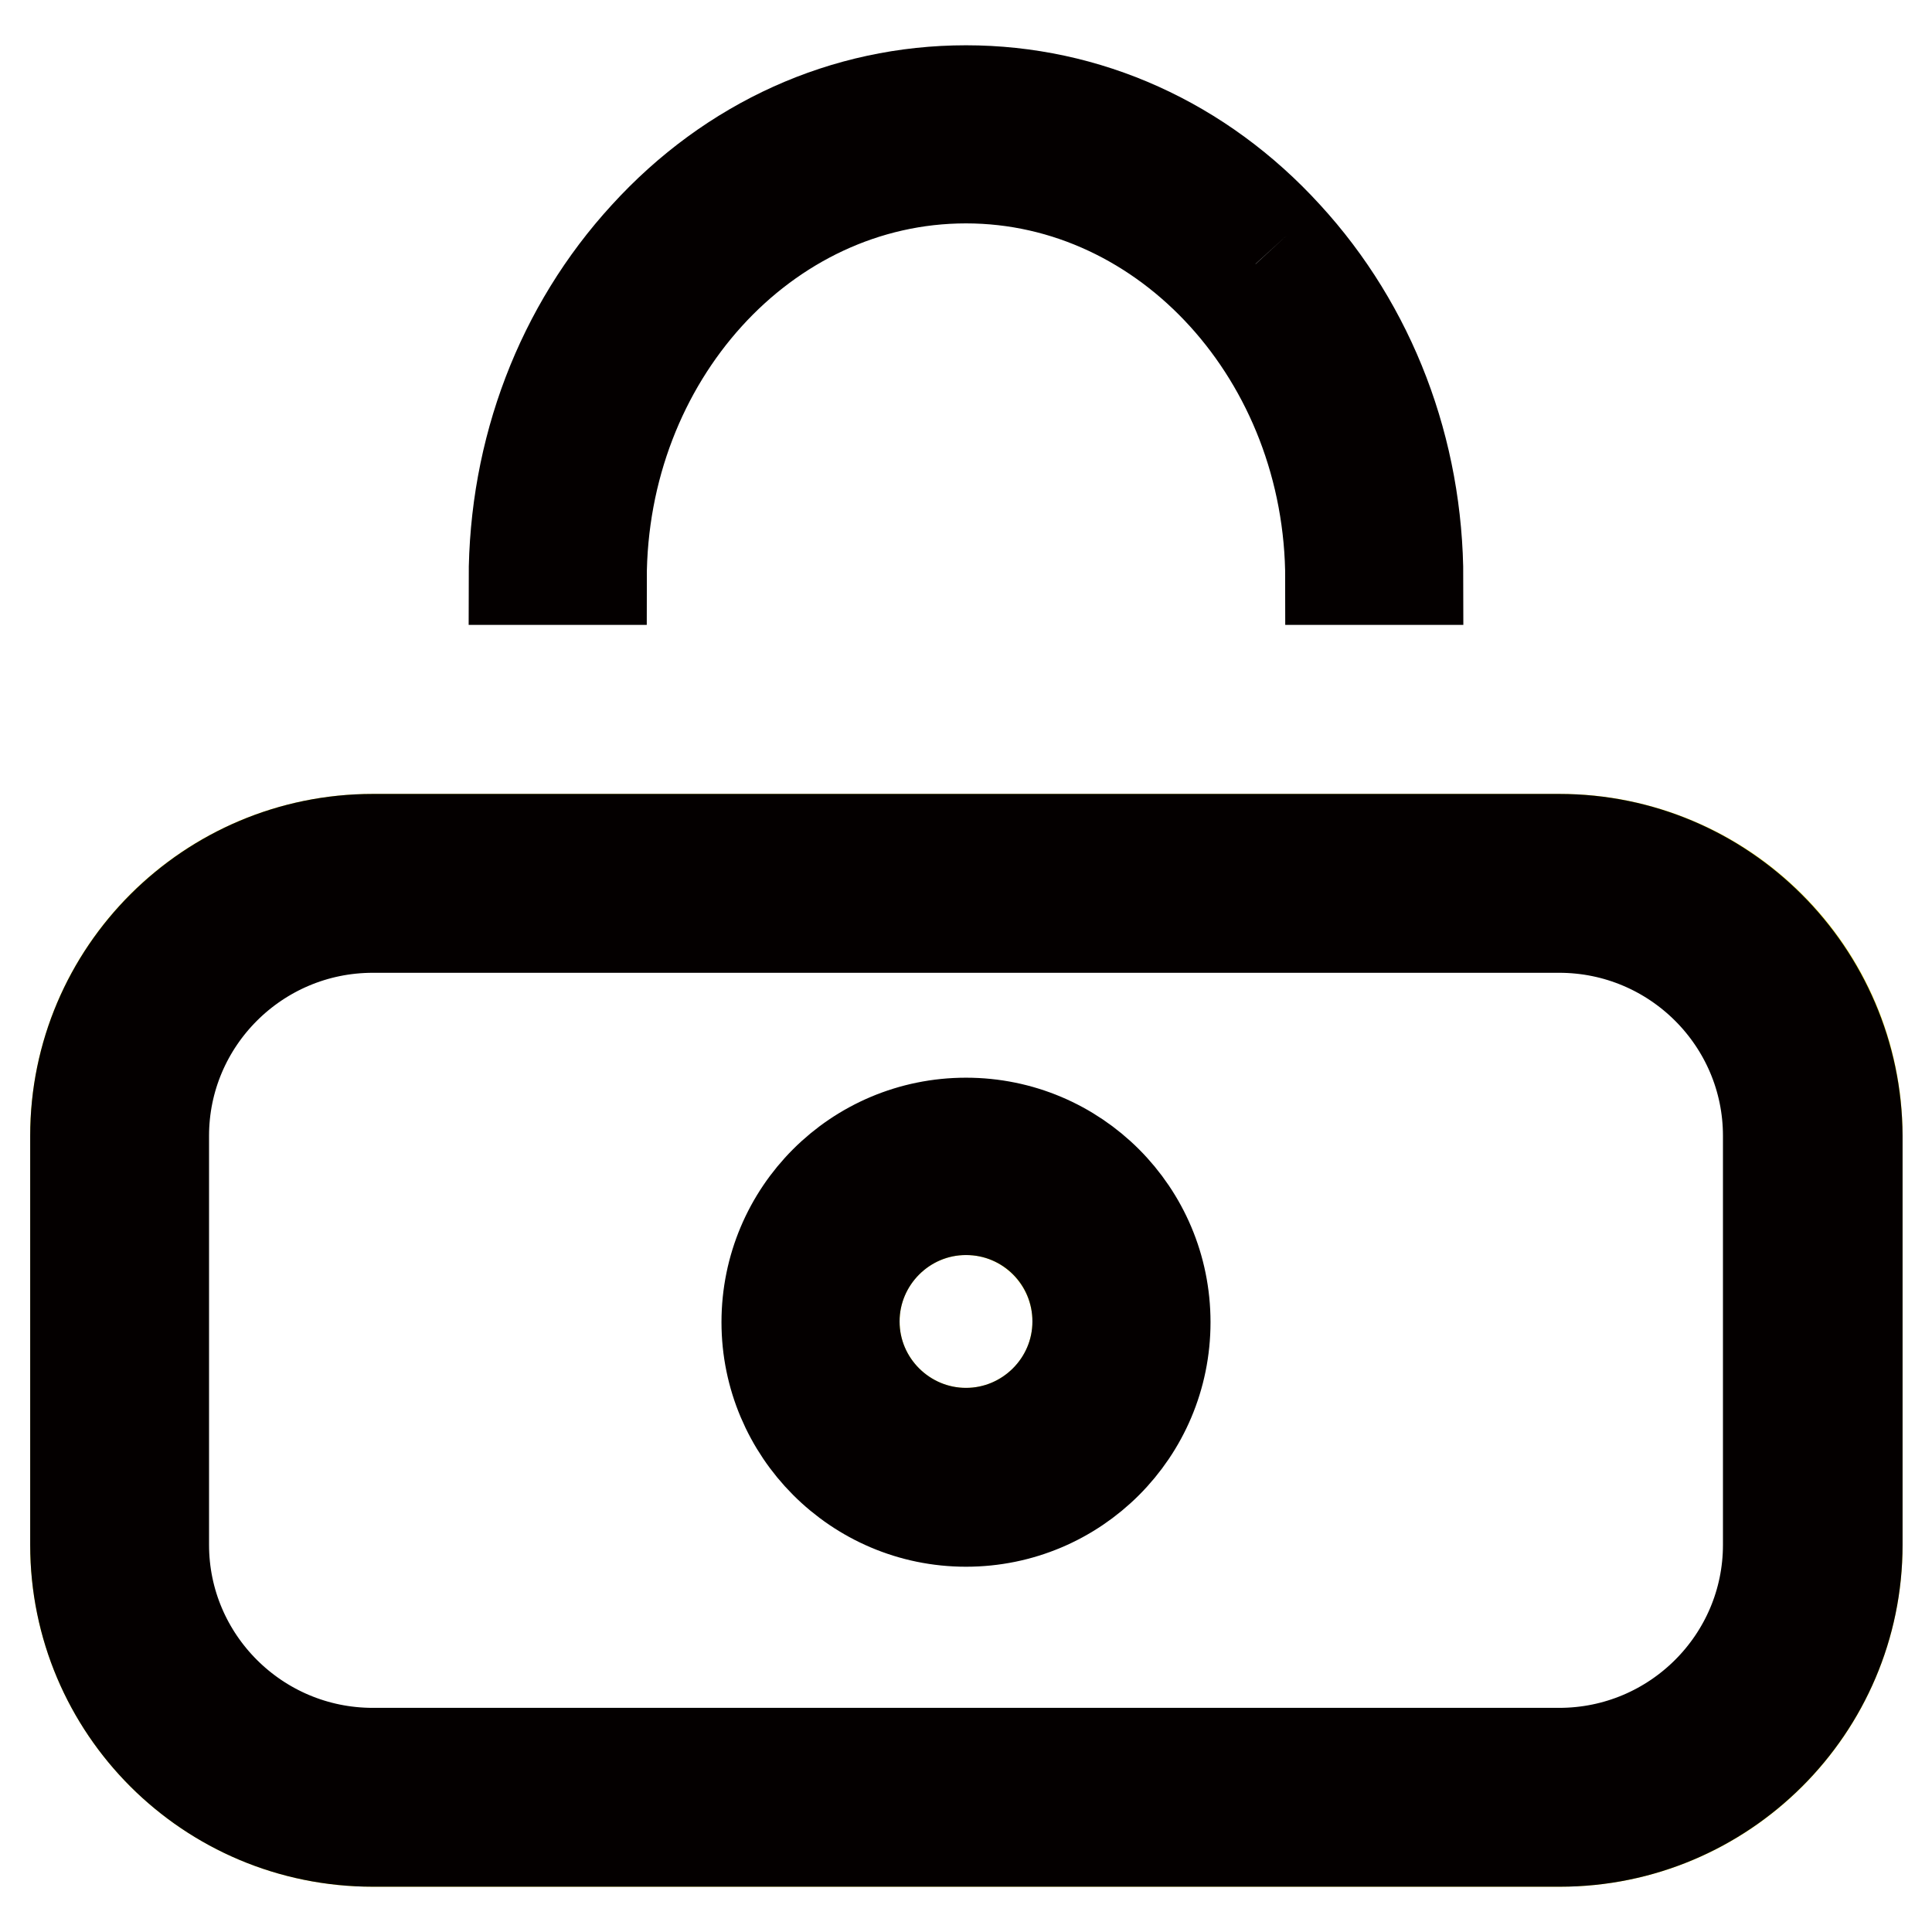
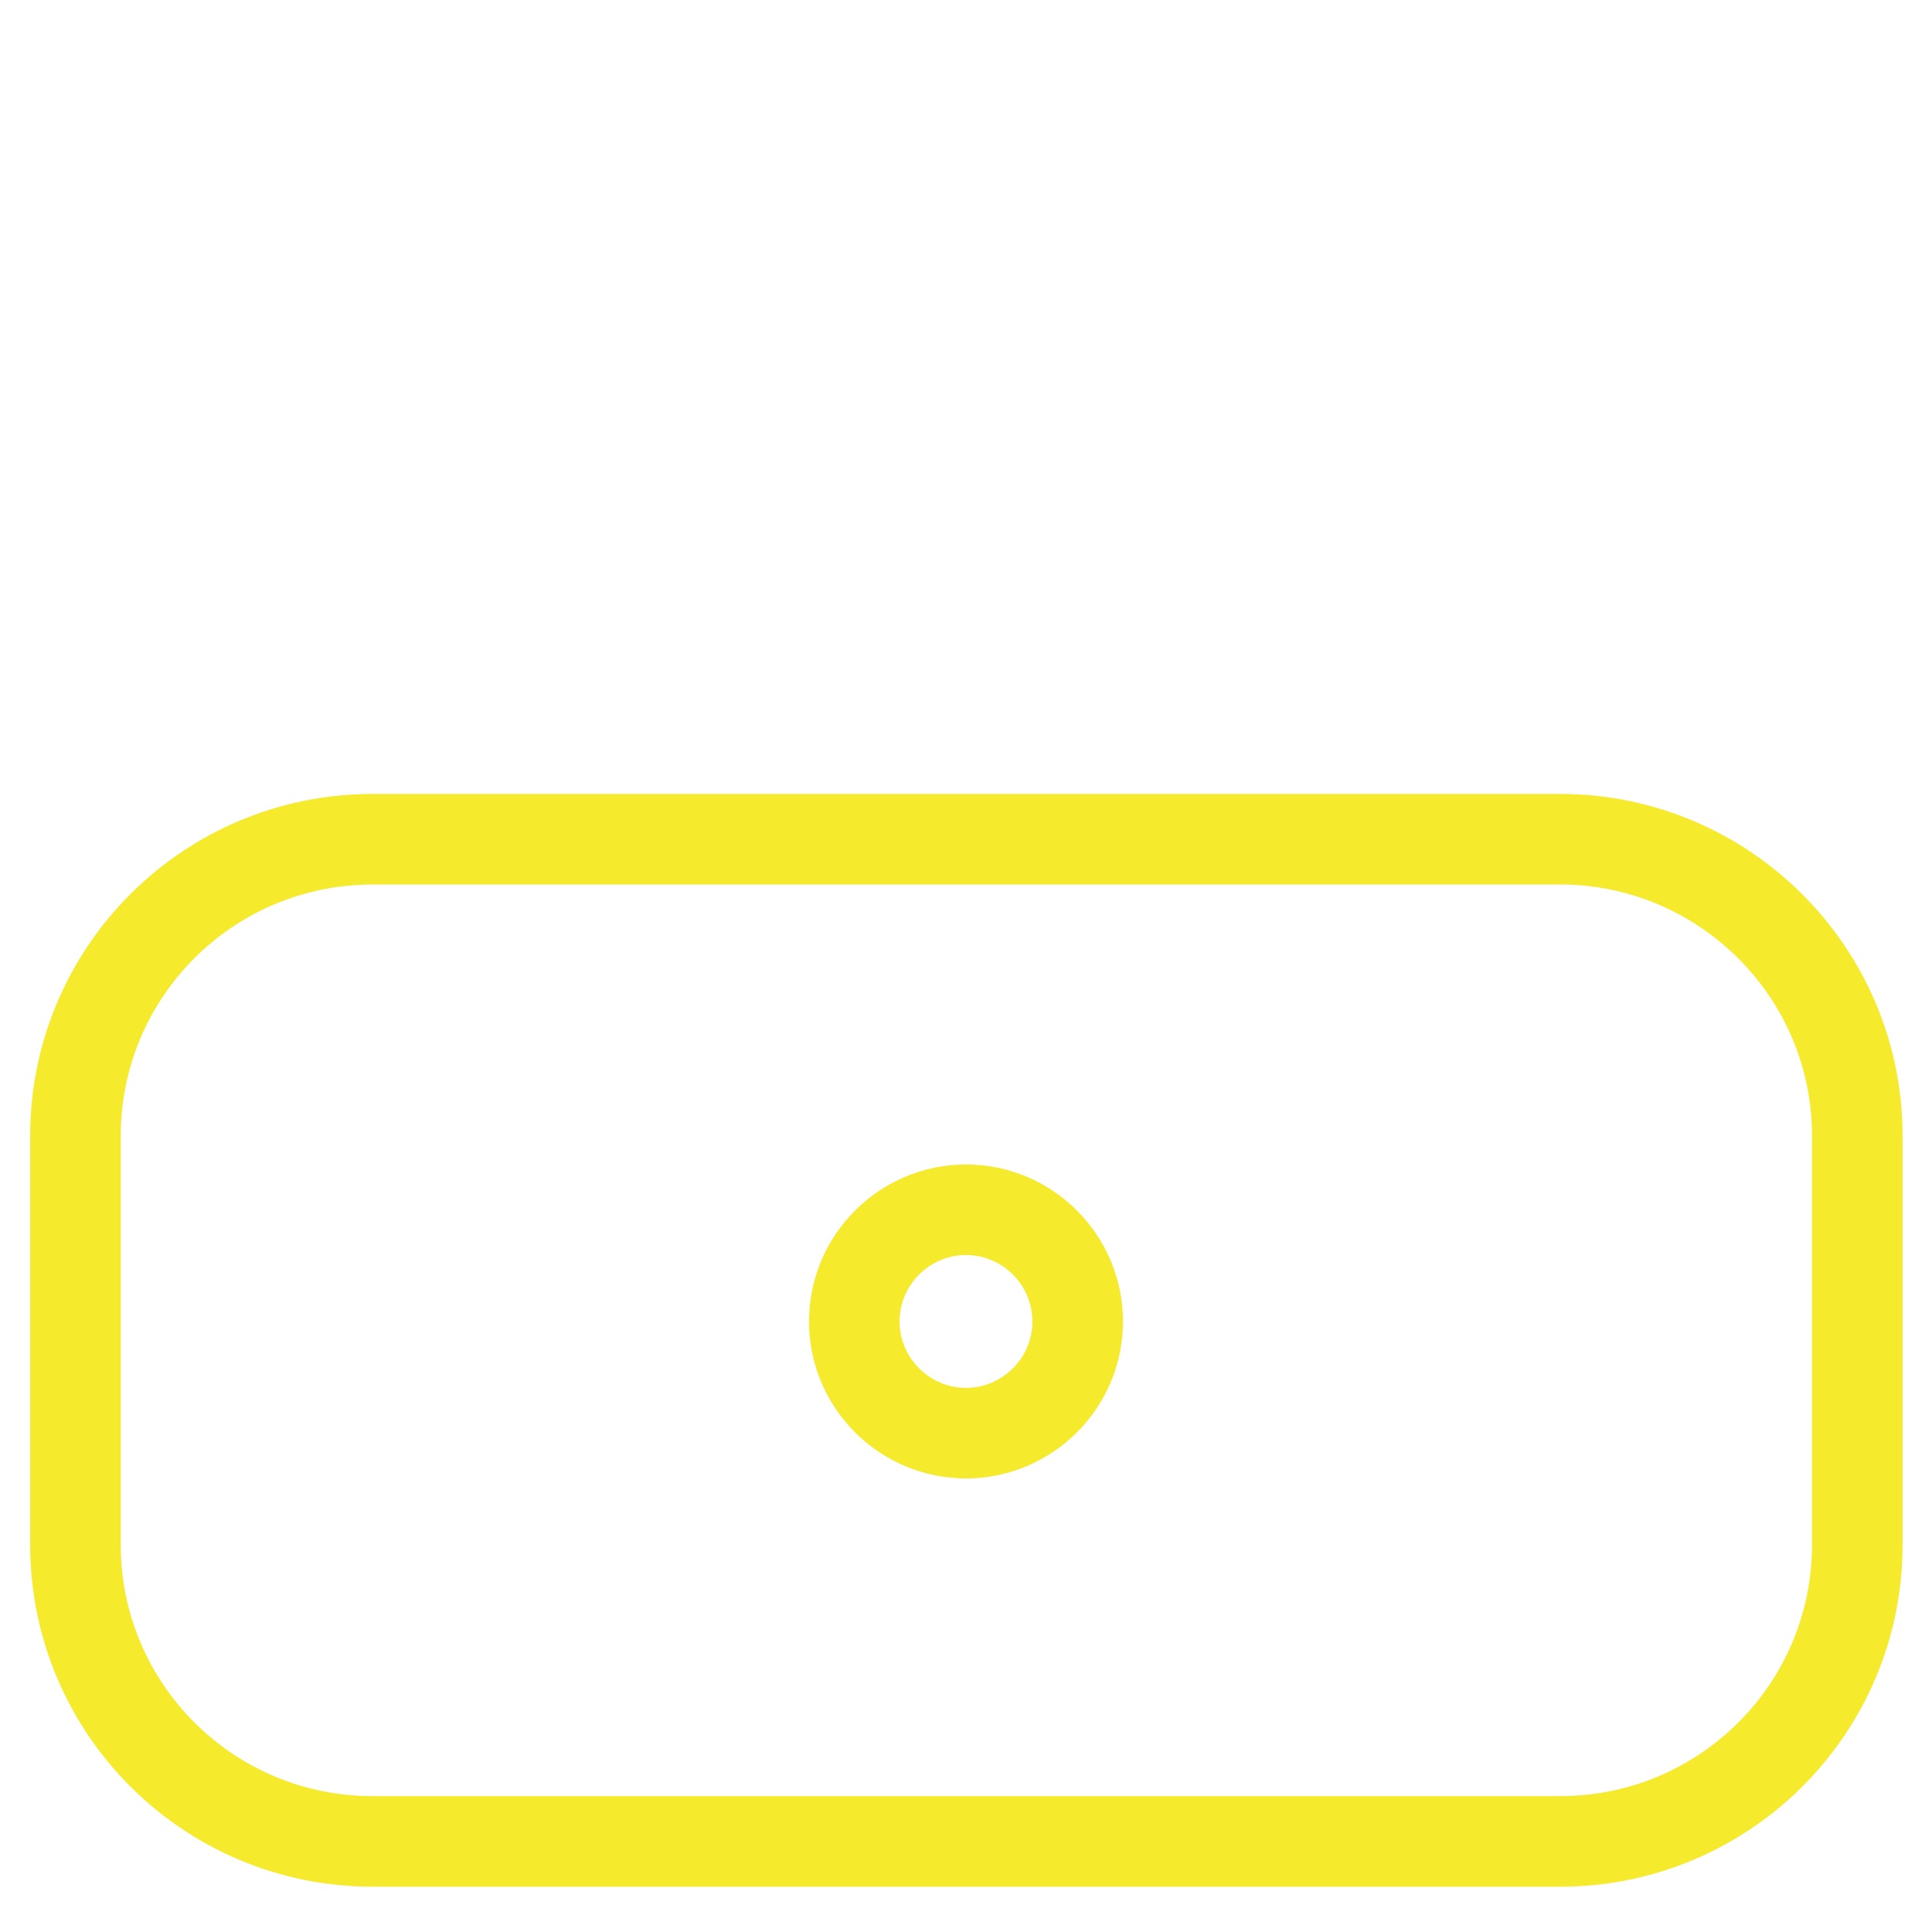
<svg xmlns="http://www.w3.org/2000/svg" version="1.1" x="0px" y="0px" viewBox="0 0 256 256" enable-background="new 0 0 256 256" xml:space="preserve">
  <g>
    <path stroke-width="12" fill-opacity="0" stroke="#f5ea2b" d="M128,189.9c8.1,0,14.8-6.6,14.8-14.8c0-8.1-6.6-14.8-14.8-14.8c-8.1,0-14.8,6.6-14.8,14.8 C113.2,183.3,119.9,189.9,128,189.9z M10,150.5c0-21.7,17.6-39.3,39.4-39.3h157.3c21.7,0,39.4,17.6,39.4,39.3v54.2 c0,21.7-17.6,39.3-39.4,39.3H49.4C27.6,244,10,226.4,10,204.7V150.5z" />
-     <path stroke-width="12" fill-opacity="0" stroke="#040000" d="M170.5,31.2C159.2,18.8,144.1,12,128,12s-31.2,6.8-42.5,19.2C74.3,43.4,68.1,59.6,68.1,76.8h11.6 c0-29.3,21.6-53.2,48.3-53.2c26.6,0,48.3,23.9,48.3,53.2h11.6C187.9,59.6,181.7,43.4,170.5,31.2 M128,189.9 c-8.1,0-14.8-6.6-14.8-14.8c0-8.1,6.6-14.8,14.8-14.8s14.8,6.6,14.8,14.8C142.8,183.3,136.1,189.9,128,189.9 M206.6,111.2H49.4 c-21.7,0-39.4,17.6-39.4,39.3v54.2c0,21.7,17.6,39.3,39.4,39.3h157.3c21.7,0,39.4-17.6,39.4-39.3v-54.2 C246,128.9,228.4,111.2,206.6,111.2 M128,201.6c14.6,0,26.4-11.8,26.4-26.4c0-14.6-11.8-26.4-26.4-26.4s-26.4,11.8-26.4,26.4 C101.6,189.7,113.4,201.6,128,201.6 M206.6,122.9c15.3,0,27.7,12.4,27.7,27.6v54.2c0,15.2-12.4,27.6-27.7,27.6H49.4 c-15.3,0-27.7-12.4-27.7-27.6v-54.2c0-15.2,12.4-27.6,27.7-27.6H206.6" />
  </g>
</svg>